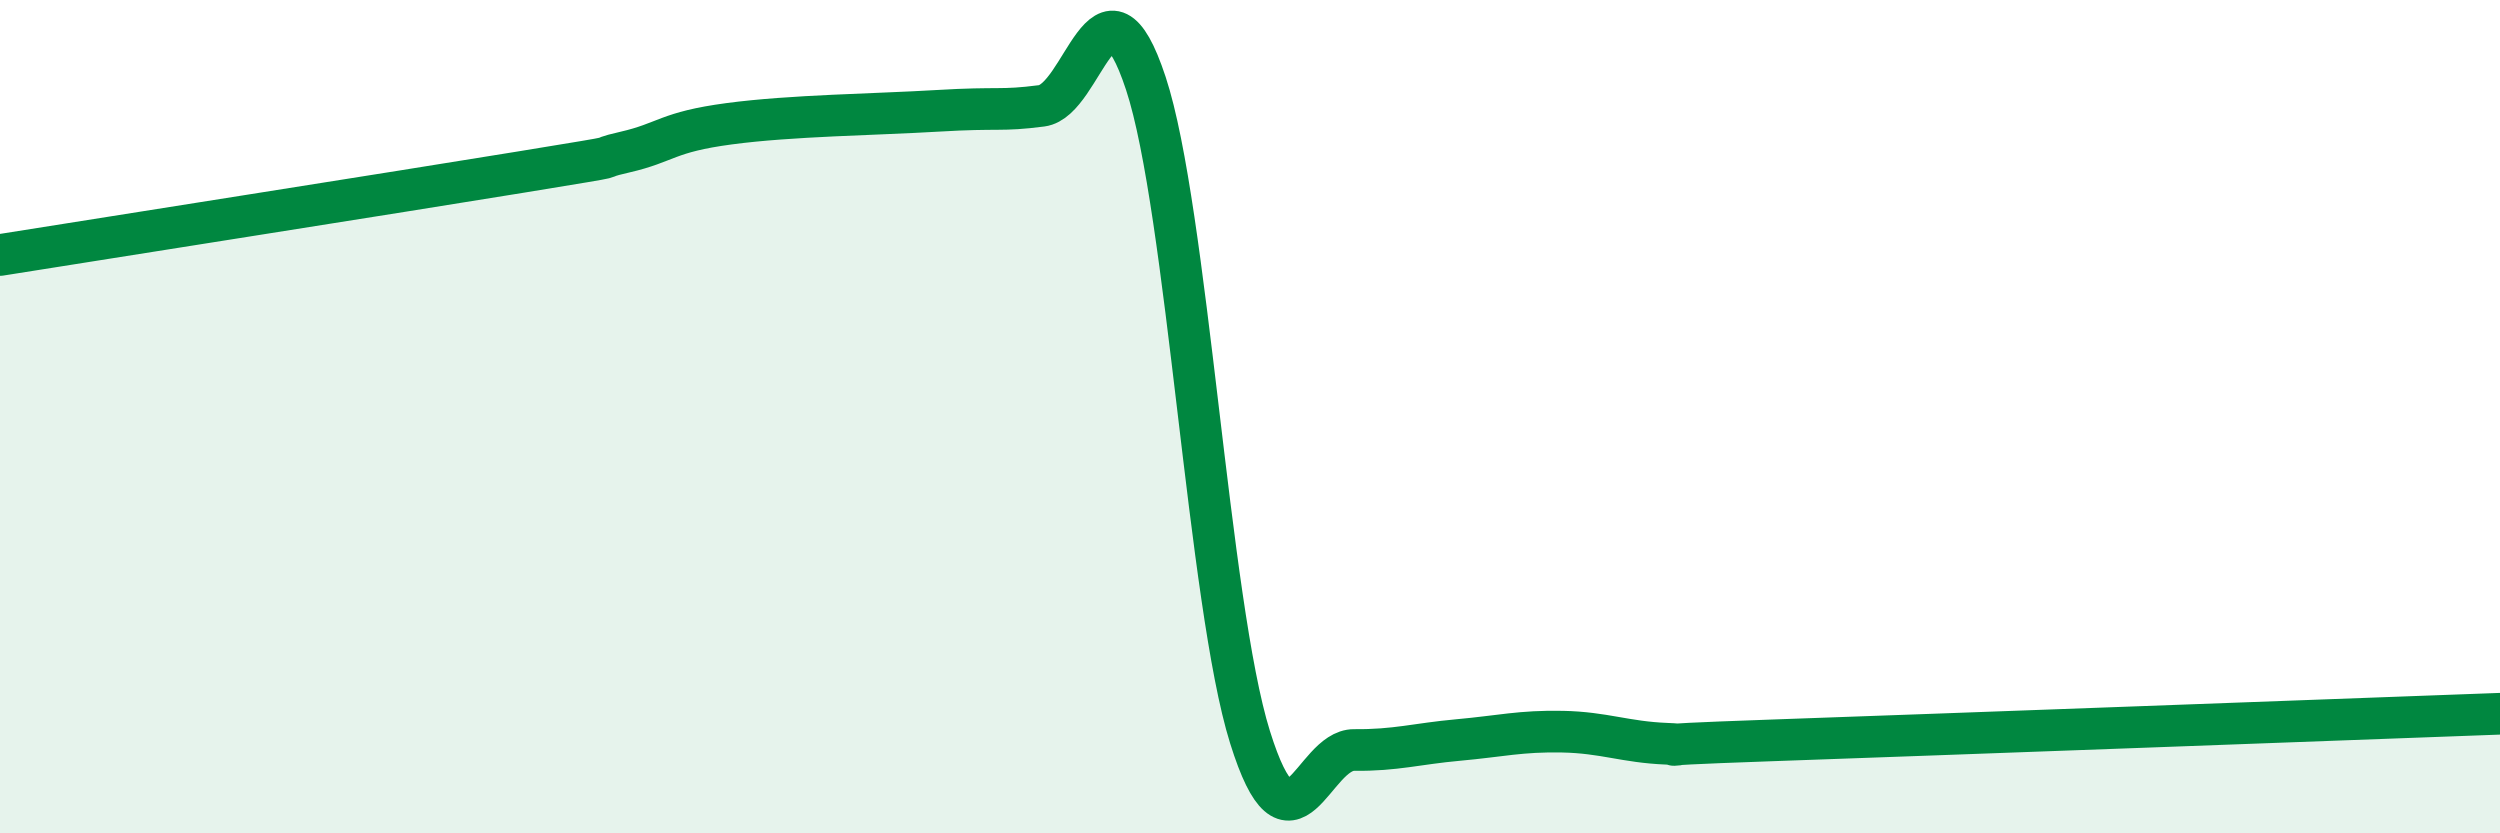
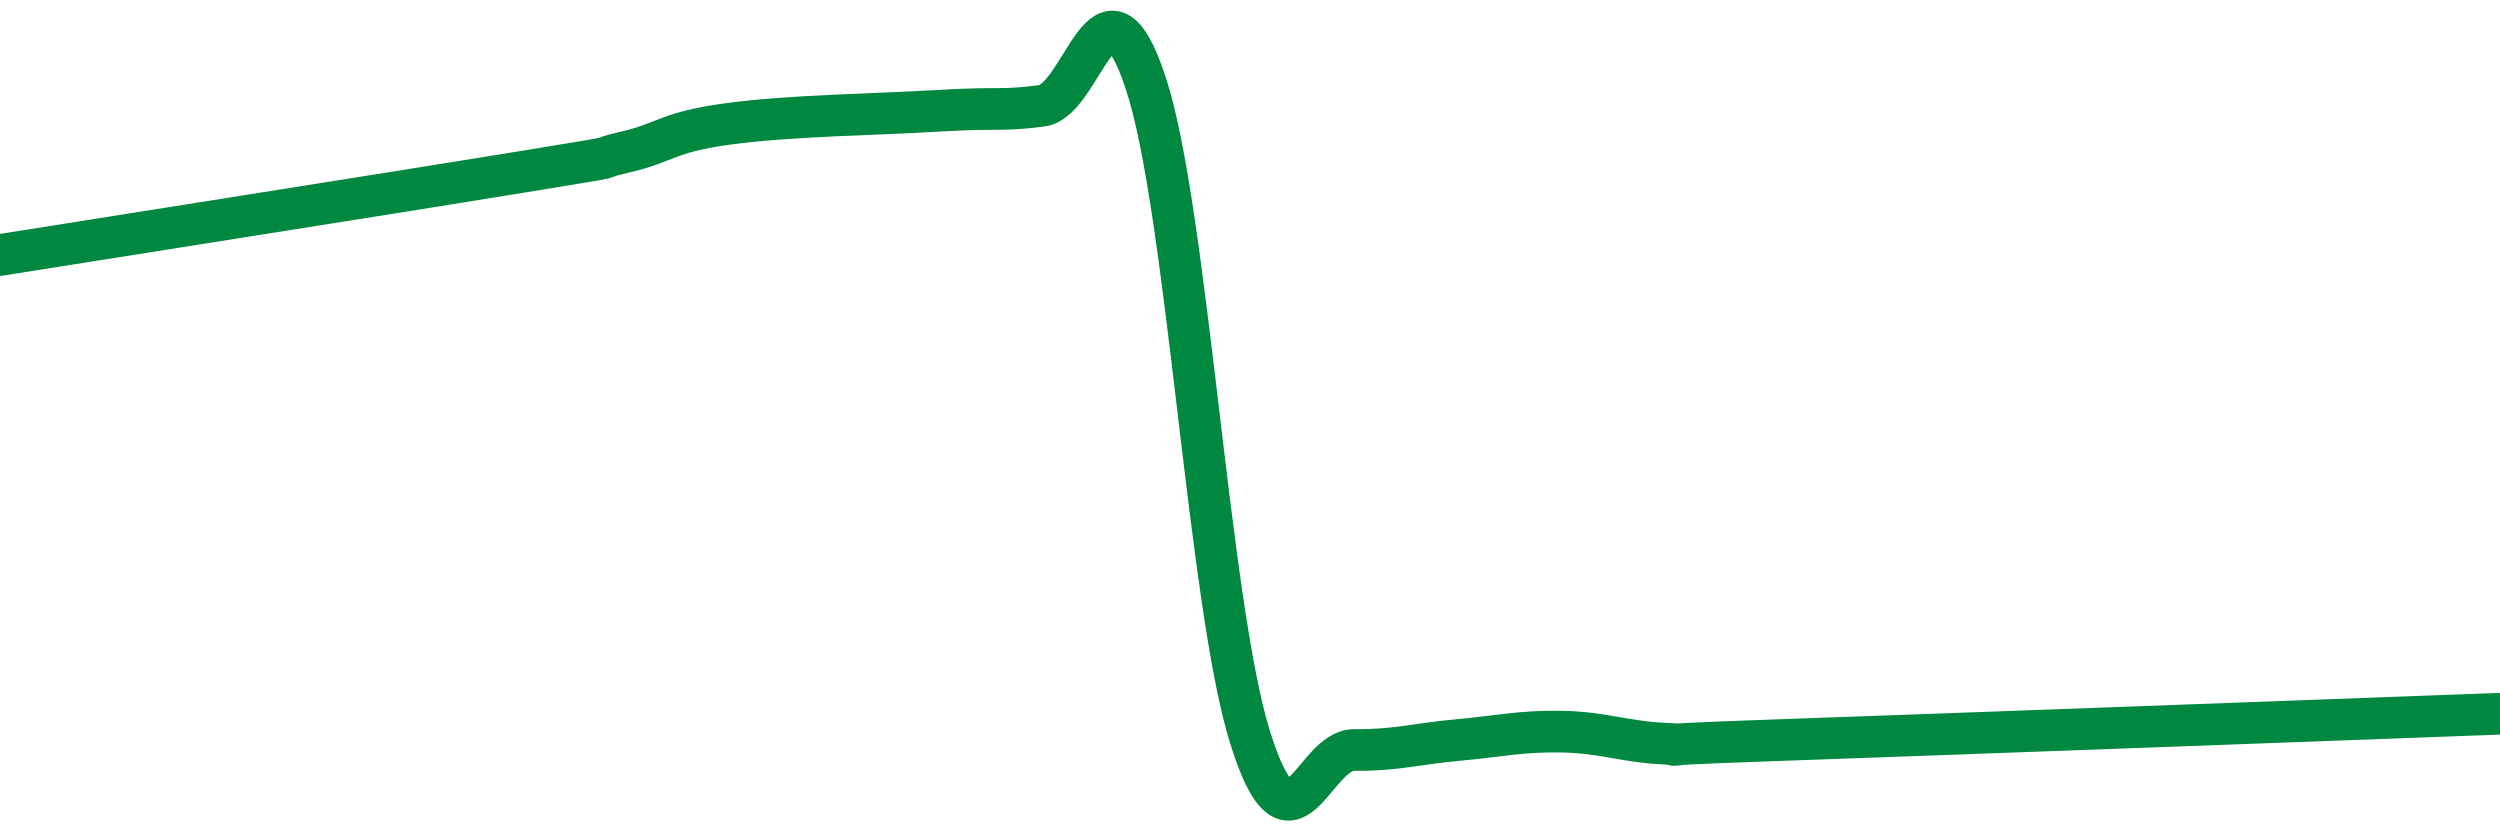
<svg xmlns="http://www.w3.org/2000/svg" width="60" height="20" viewBox="0 0 60 20">
-   <path d="M 0,6.12 C 2.5,5.72 9.5,4.62 12.5,4.13 C 15.5,3.64 14,3.88 15,3.65 C 16,3.42 16,3.17 17.5,2.97 C 19,2.77 21,2.75 22.5,2.66 C 24,2.57 24,2.67 25,2.54 C 26,2.41 26.5,-1.03 27.5,2 C 28.5,5.03 29,14.49 30,17.69 C 31,20.89 31.5,17.99 32.5,18 C 33.5,18.01 34,17.85 35,17.76 C 36,17.67 36.5,17.54 37.5,17.56 C 38.5,17.58 39,17.81 40,17.85 C 41,17.89 38.5,17.91 42.5,17.77 C 46.5,17.63 56.5,17.26 60,17.13L60 20L0 20Z" fill="#008740" opacity="0.1" stroke-linecap="round" stroke-linejoin="round" />
  <path d="M 0,6.12 C 2.5,5.72 9.5,4.62 12.5,4.13 C 15.5,3.64 14,3.88 15,3.65 C 16,3.42 16,3.17 17.5,2.97 C 19,2.77 21,2.75 22.5,2.66 C 24,2.57 24,2.67 25,2.54 C 26,2.41 26.5,-1.03 27.5,2 C 28.5,5.03 29,14.49 30,17.69 C 31,20.89 31.5,17.99 32.5,18 C 33.5,18.01 34,17.85 35,17.76 C 36,17.67 36.5,17.54 37.5,17.56 C 38.5,17.58 39,17.81 40,17.85 C 41,17.89 38.5,17.91 42.5,17.77 C 46.5,17.63 56.5,17.26 60,17.13" stroke="#008740" stroke-width="1" fill="none" stroke-linecap="round" stroke-linejoin="round" />
</svg>